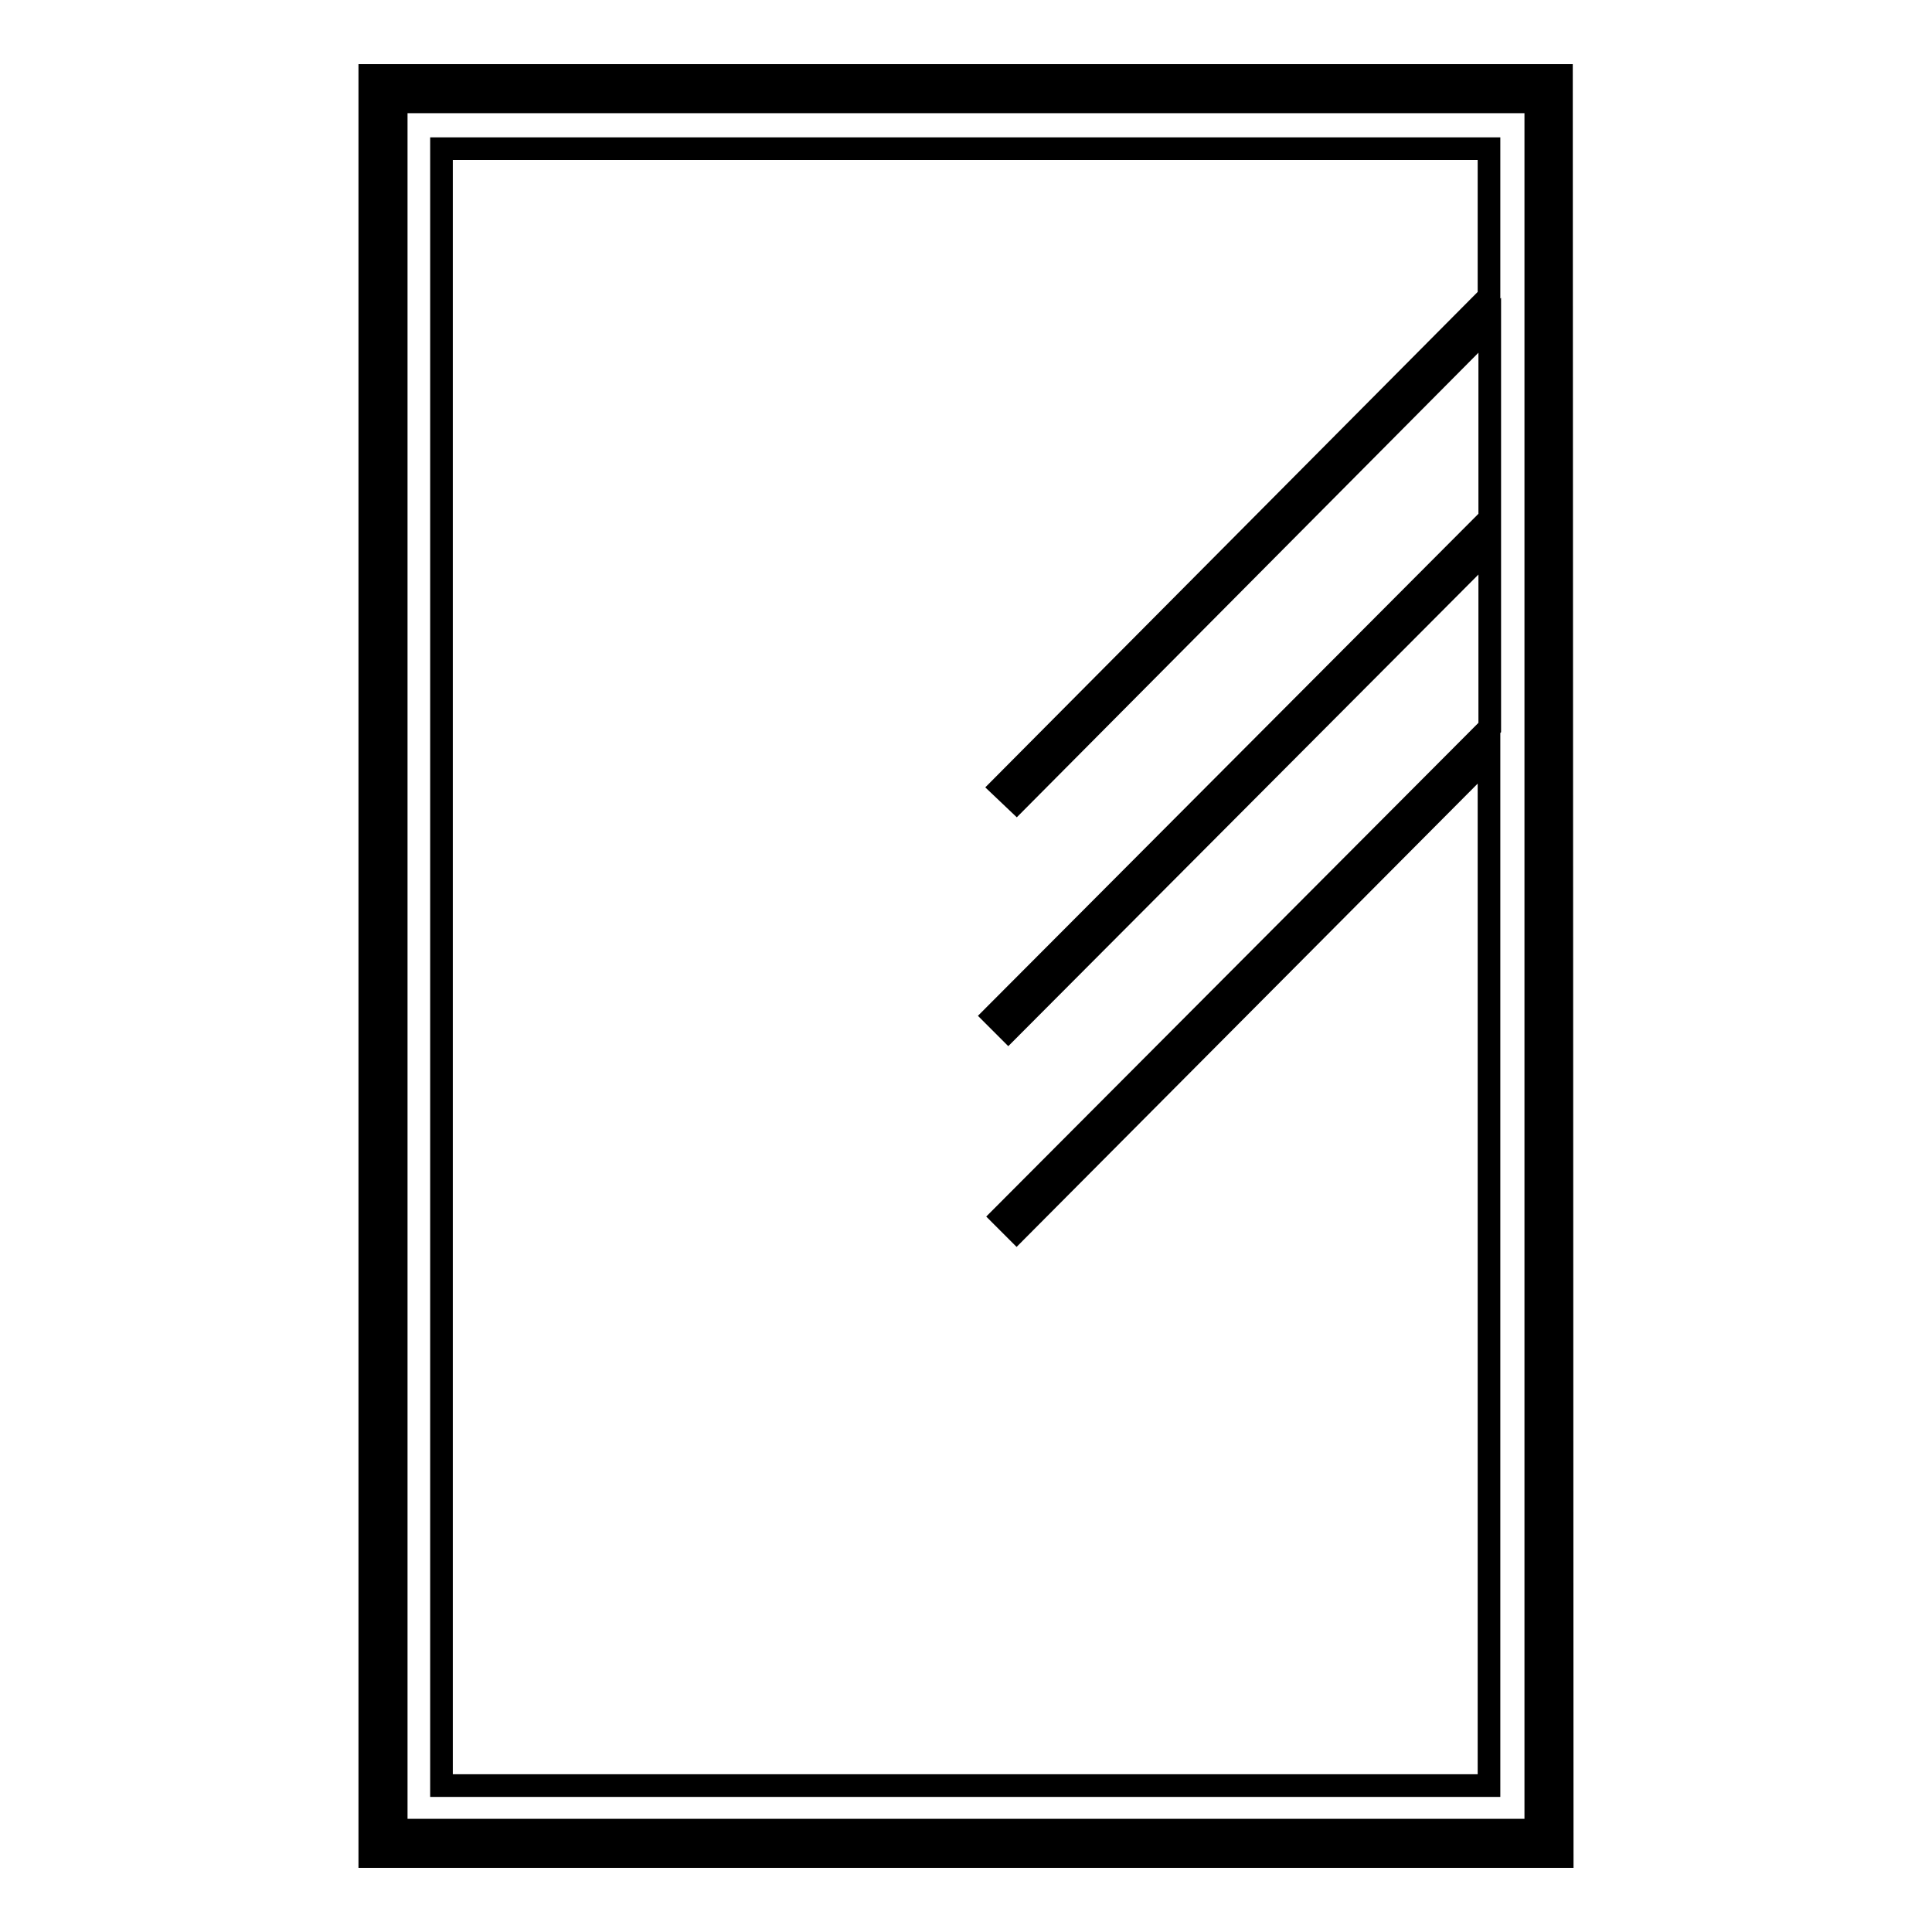
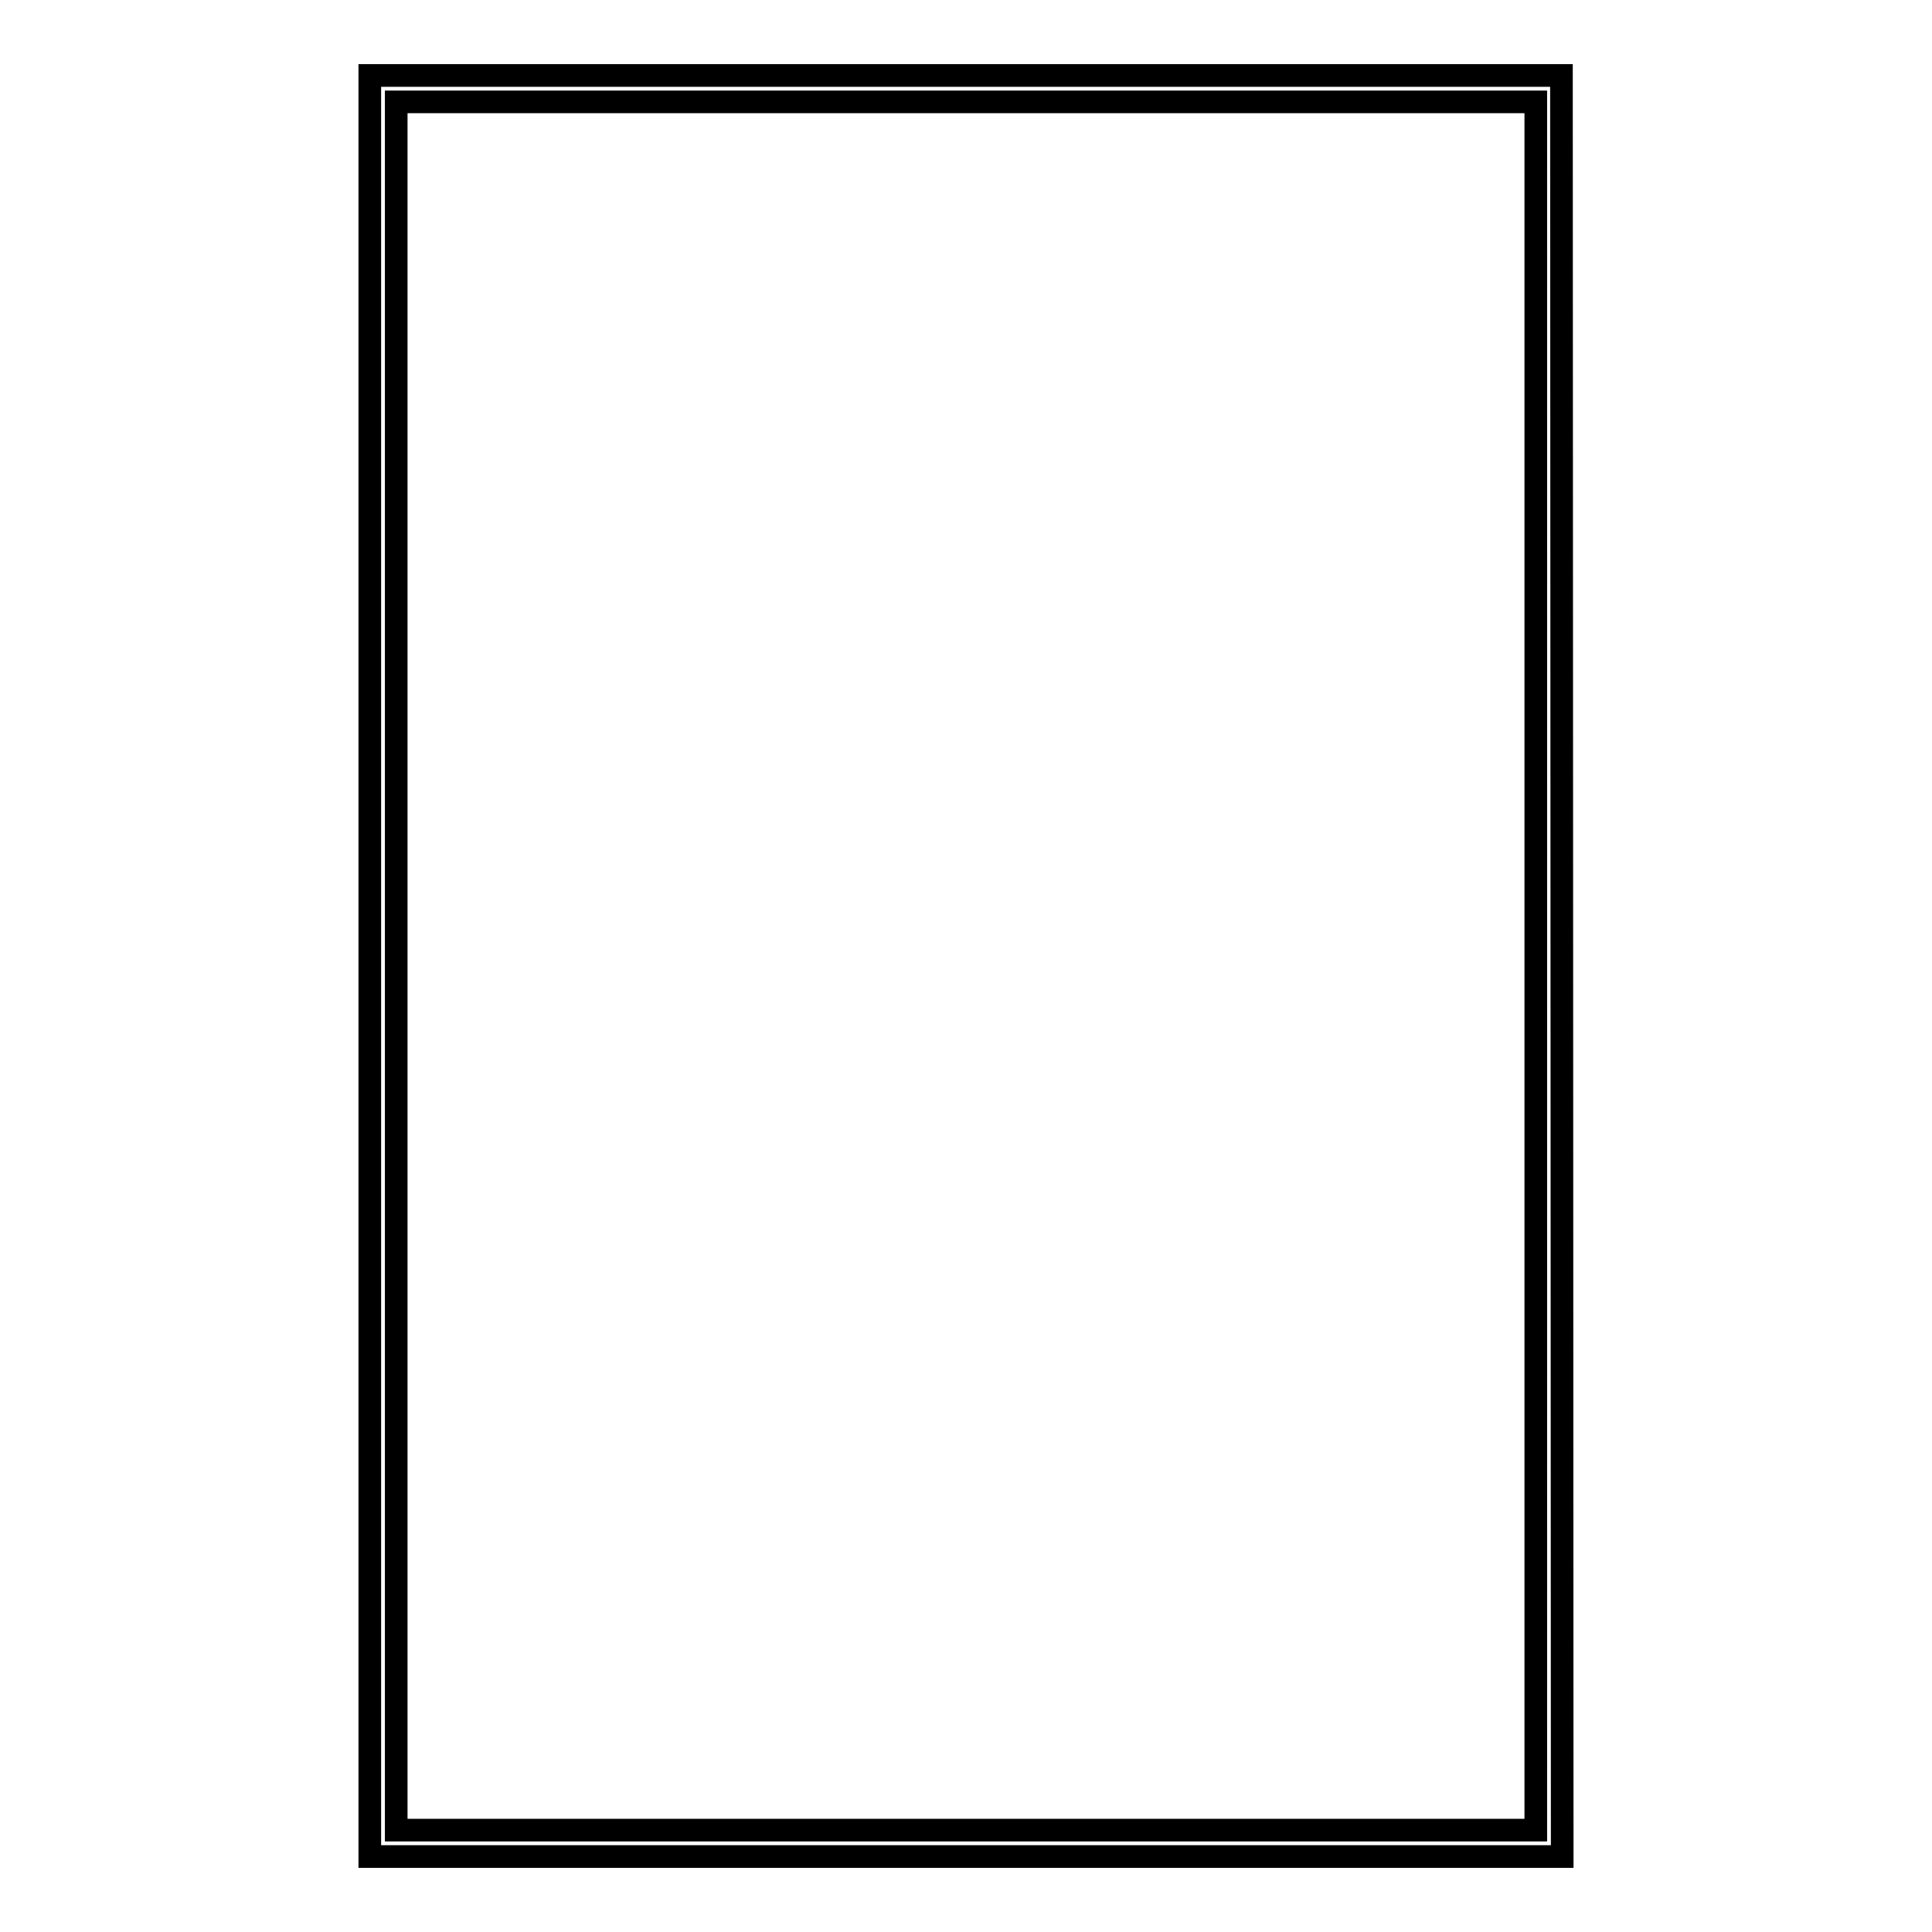
<svg xmlns="http://www.w3.org/2000/svg" version="1.1" x="0px" y="0px" viewBox="0 0 256 256" enable-background="new 0 0 256 256" xml:space="preserve">
  <g>
    <g>
-       <path stroke-width="3" fill-opacity="0" stroke="#000000" d="M50.8,11.7h154.4v232.5H50.8V11.7L50.8,11.7z" />
      <path stroke-width="3" fill-opacity="0" stroke="#000000" d="M207,246H49V10h157.9L207,246L207,246z M52.5,242.5h151V13.5h-151V242.5z" />
-       <path stroke-width="3" fill-opacity="0" stroke="#000000" d="M134.7,163.1l-1.9-1.9l64.6-64.8V72.5l-63.8,64l-1.9-1.9l65.7-65.9V43.1l-62.7,63.1l-2-1.9l64.6-65V19.7H58.5v216.9h138.8V100.2L134.7,163.1z" />
    </g>
  </g>
</svg>